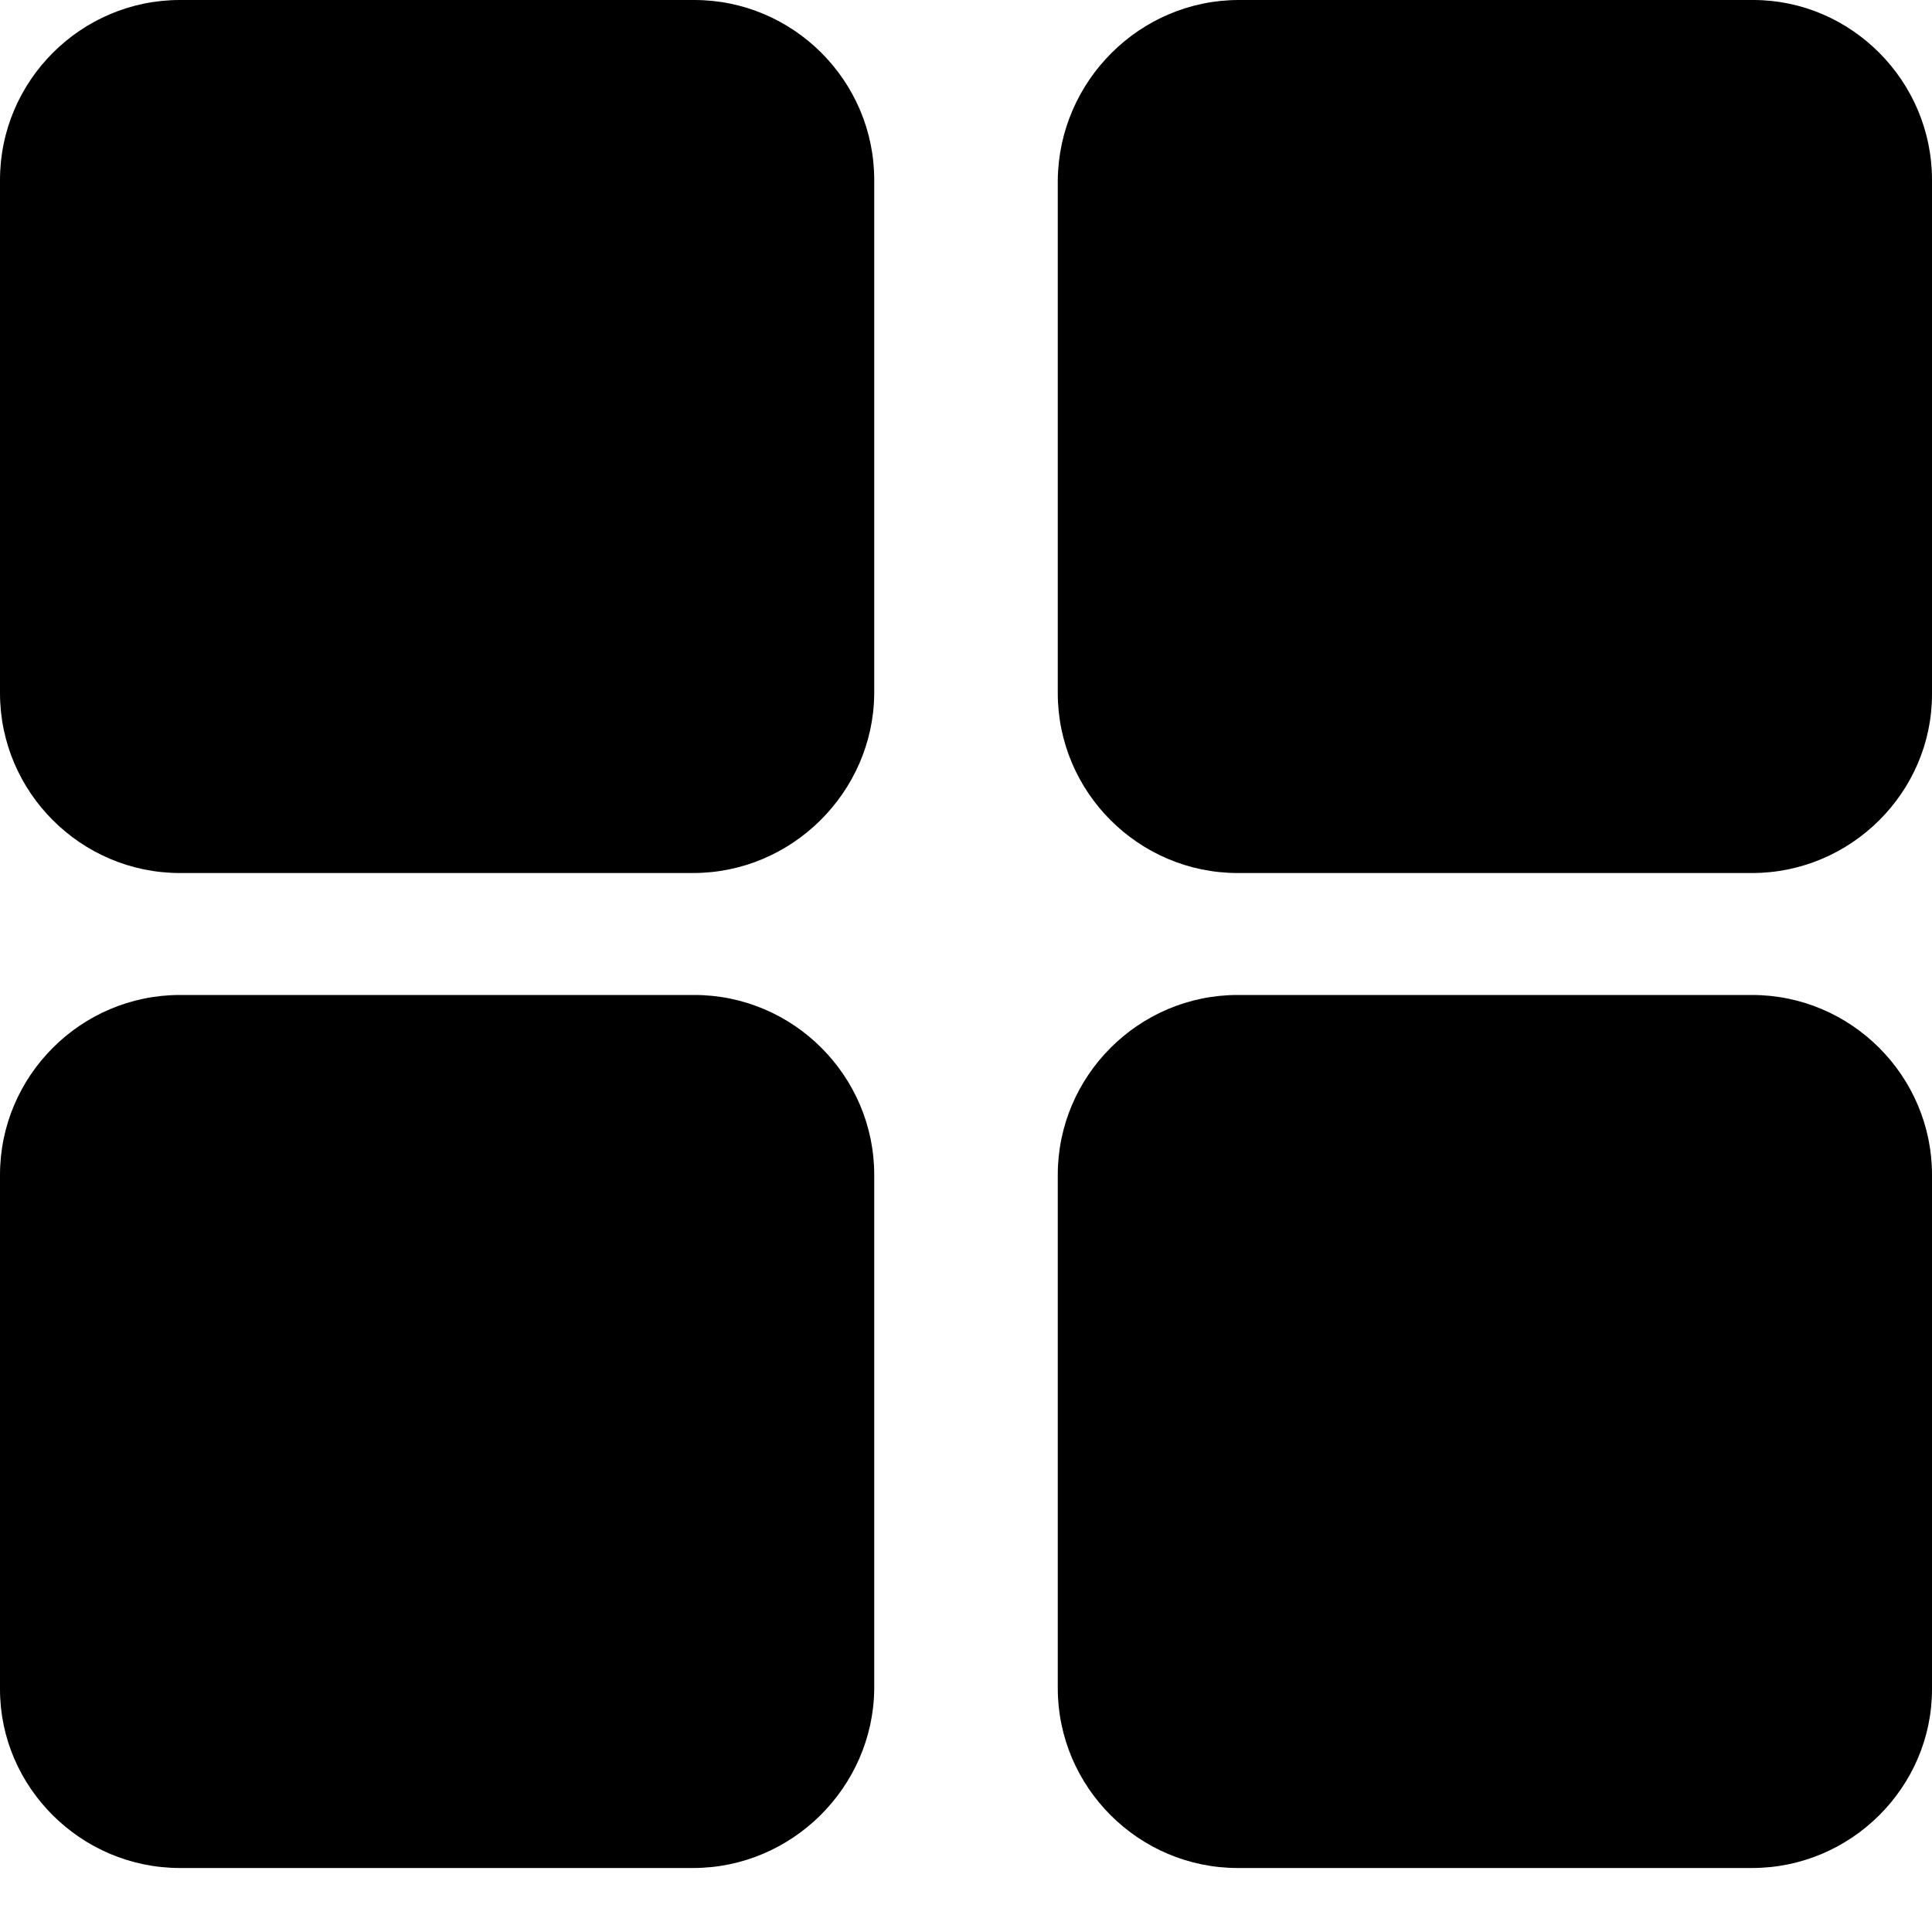
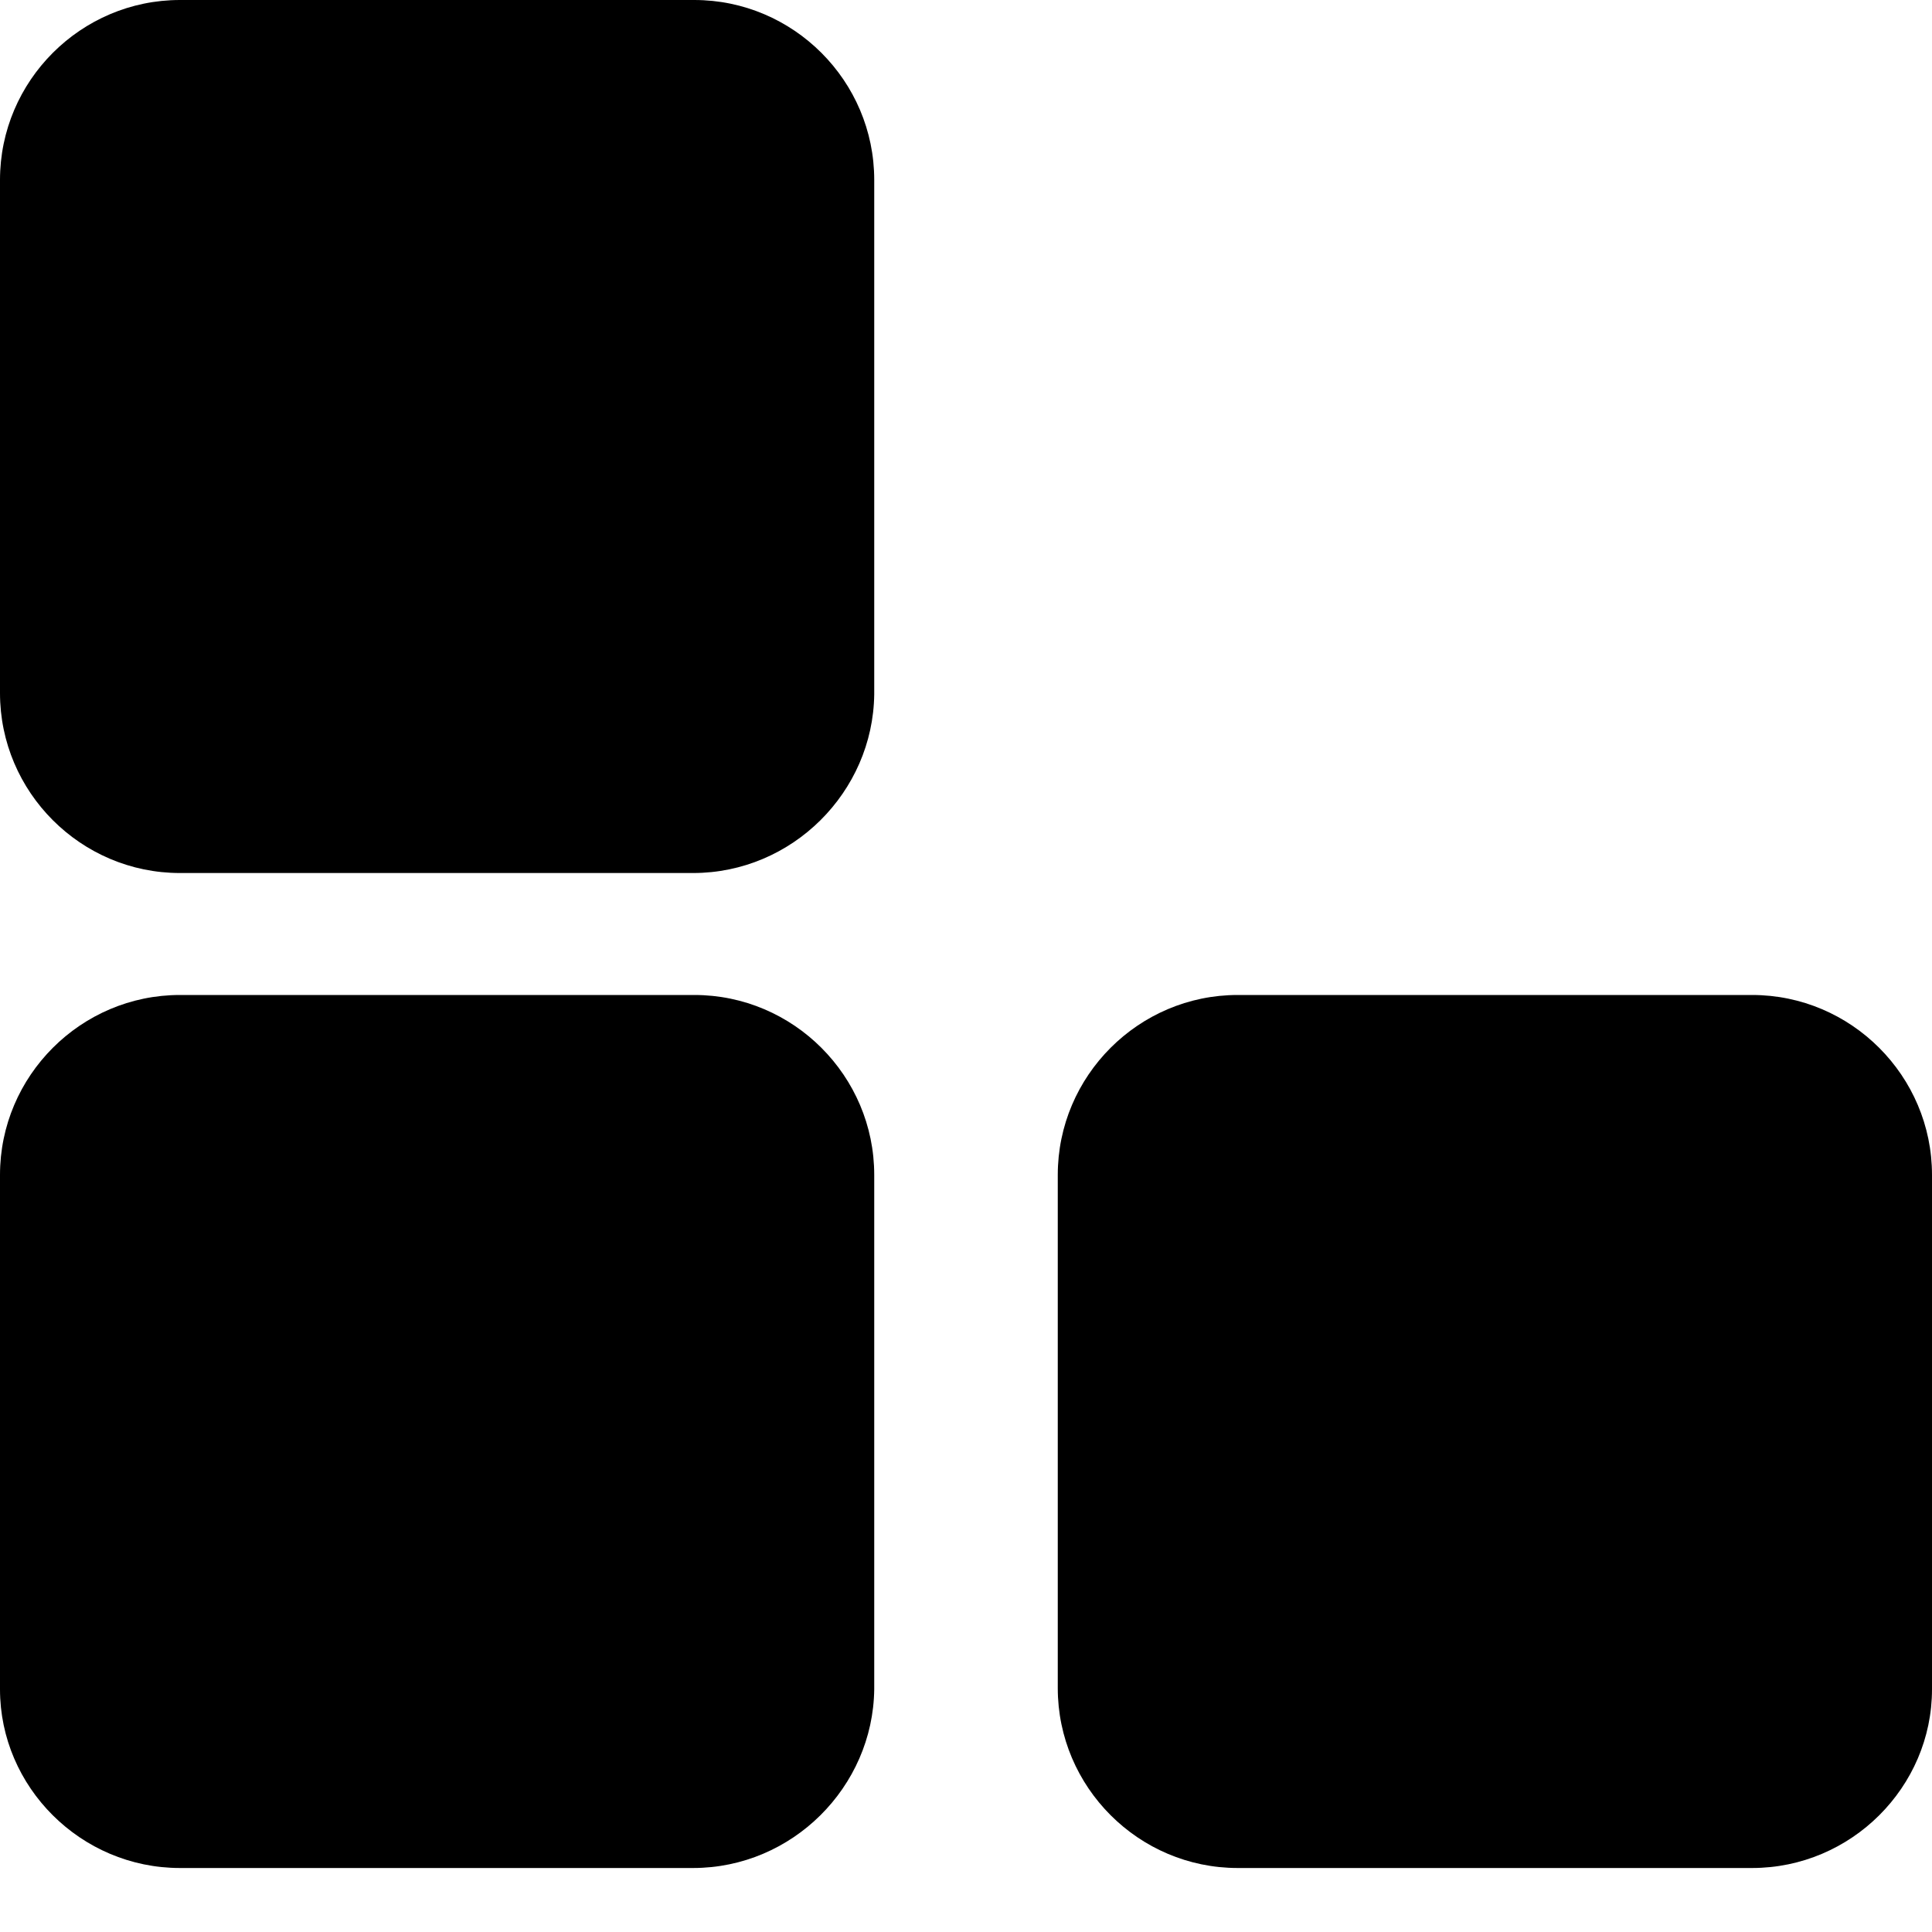
<svg xmlns="http://www.w3.org/2000/svg" width="16" height="16" viewBox="0 0 16 16" fill="none">
  <path d="M5.74 7.23H1.49C0.67 7.23 0 6.56 0 5.74V1.49C0 0.67 0.67 0 1.49 0H5.75C6.57 0 7.24 0.67 7.24 1.49V5.75C7.23 6.56 6.56 7.23 5.74 7.23Z" fill="black" />
-   <path d="M14.51 7.23H10.25C9.43 7.23 8.76 6.56 8.76 5.74V1.49C8.77 0.67 9.44 0 10.26 0H14.52C15.33 0 16 0.67 16 1.49V5.75C16 6.56 15.33 7.23 14.51 7.23Z" fill="black" />
  <path d="M5.74 15.47H1.49C0.67 15.47 0 14.8 0 13.99V9.73C0 8.91 0.67 8.24 1.49 8.24H5.75C6.57 8.24 7.24 8.91 7.24 9.73V13.99C7.23 14.8 6.56 15.47 5.74 15.47Z" fill="black" />
  <path d="M14.51 15.47H10.25C9.43 15.47 8.76 14.8 8.76 13.98V9.73C8.76 8.91 9.43 8.24 10.25 8.24H14.51C15.33 8.24 16 8.91 16 9.73V13.99C16 14.8 15.33 15.47 14.51 15.47Z" fill="black" />
</svg>